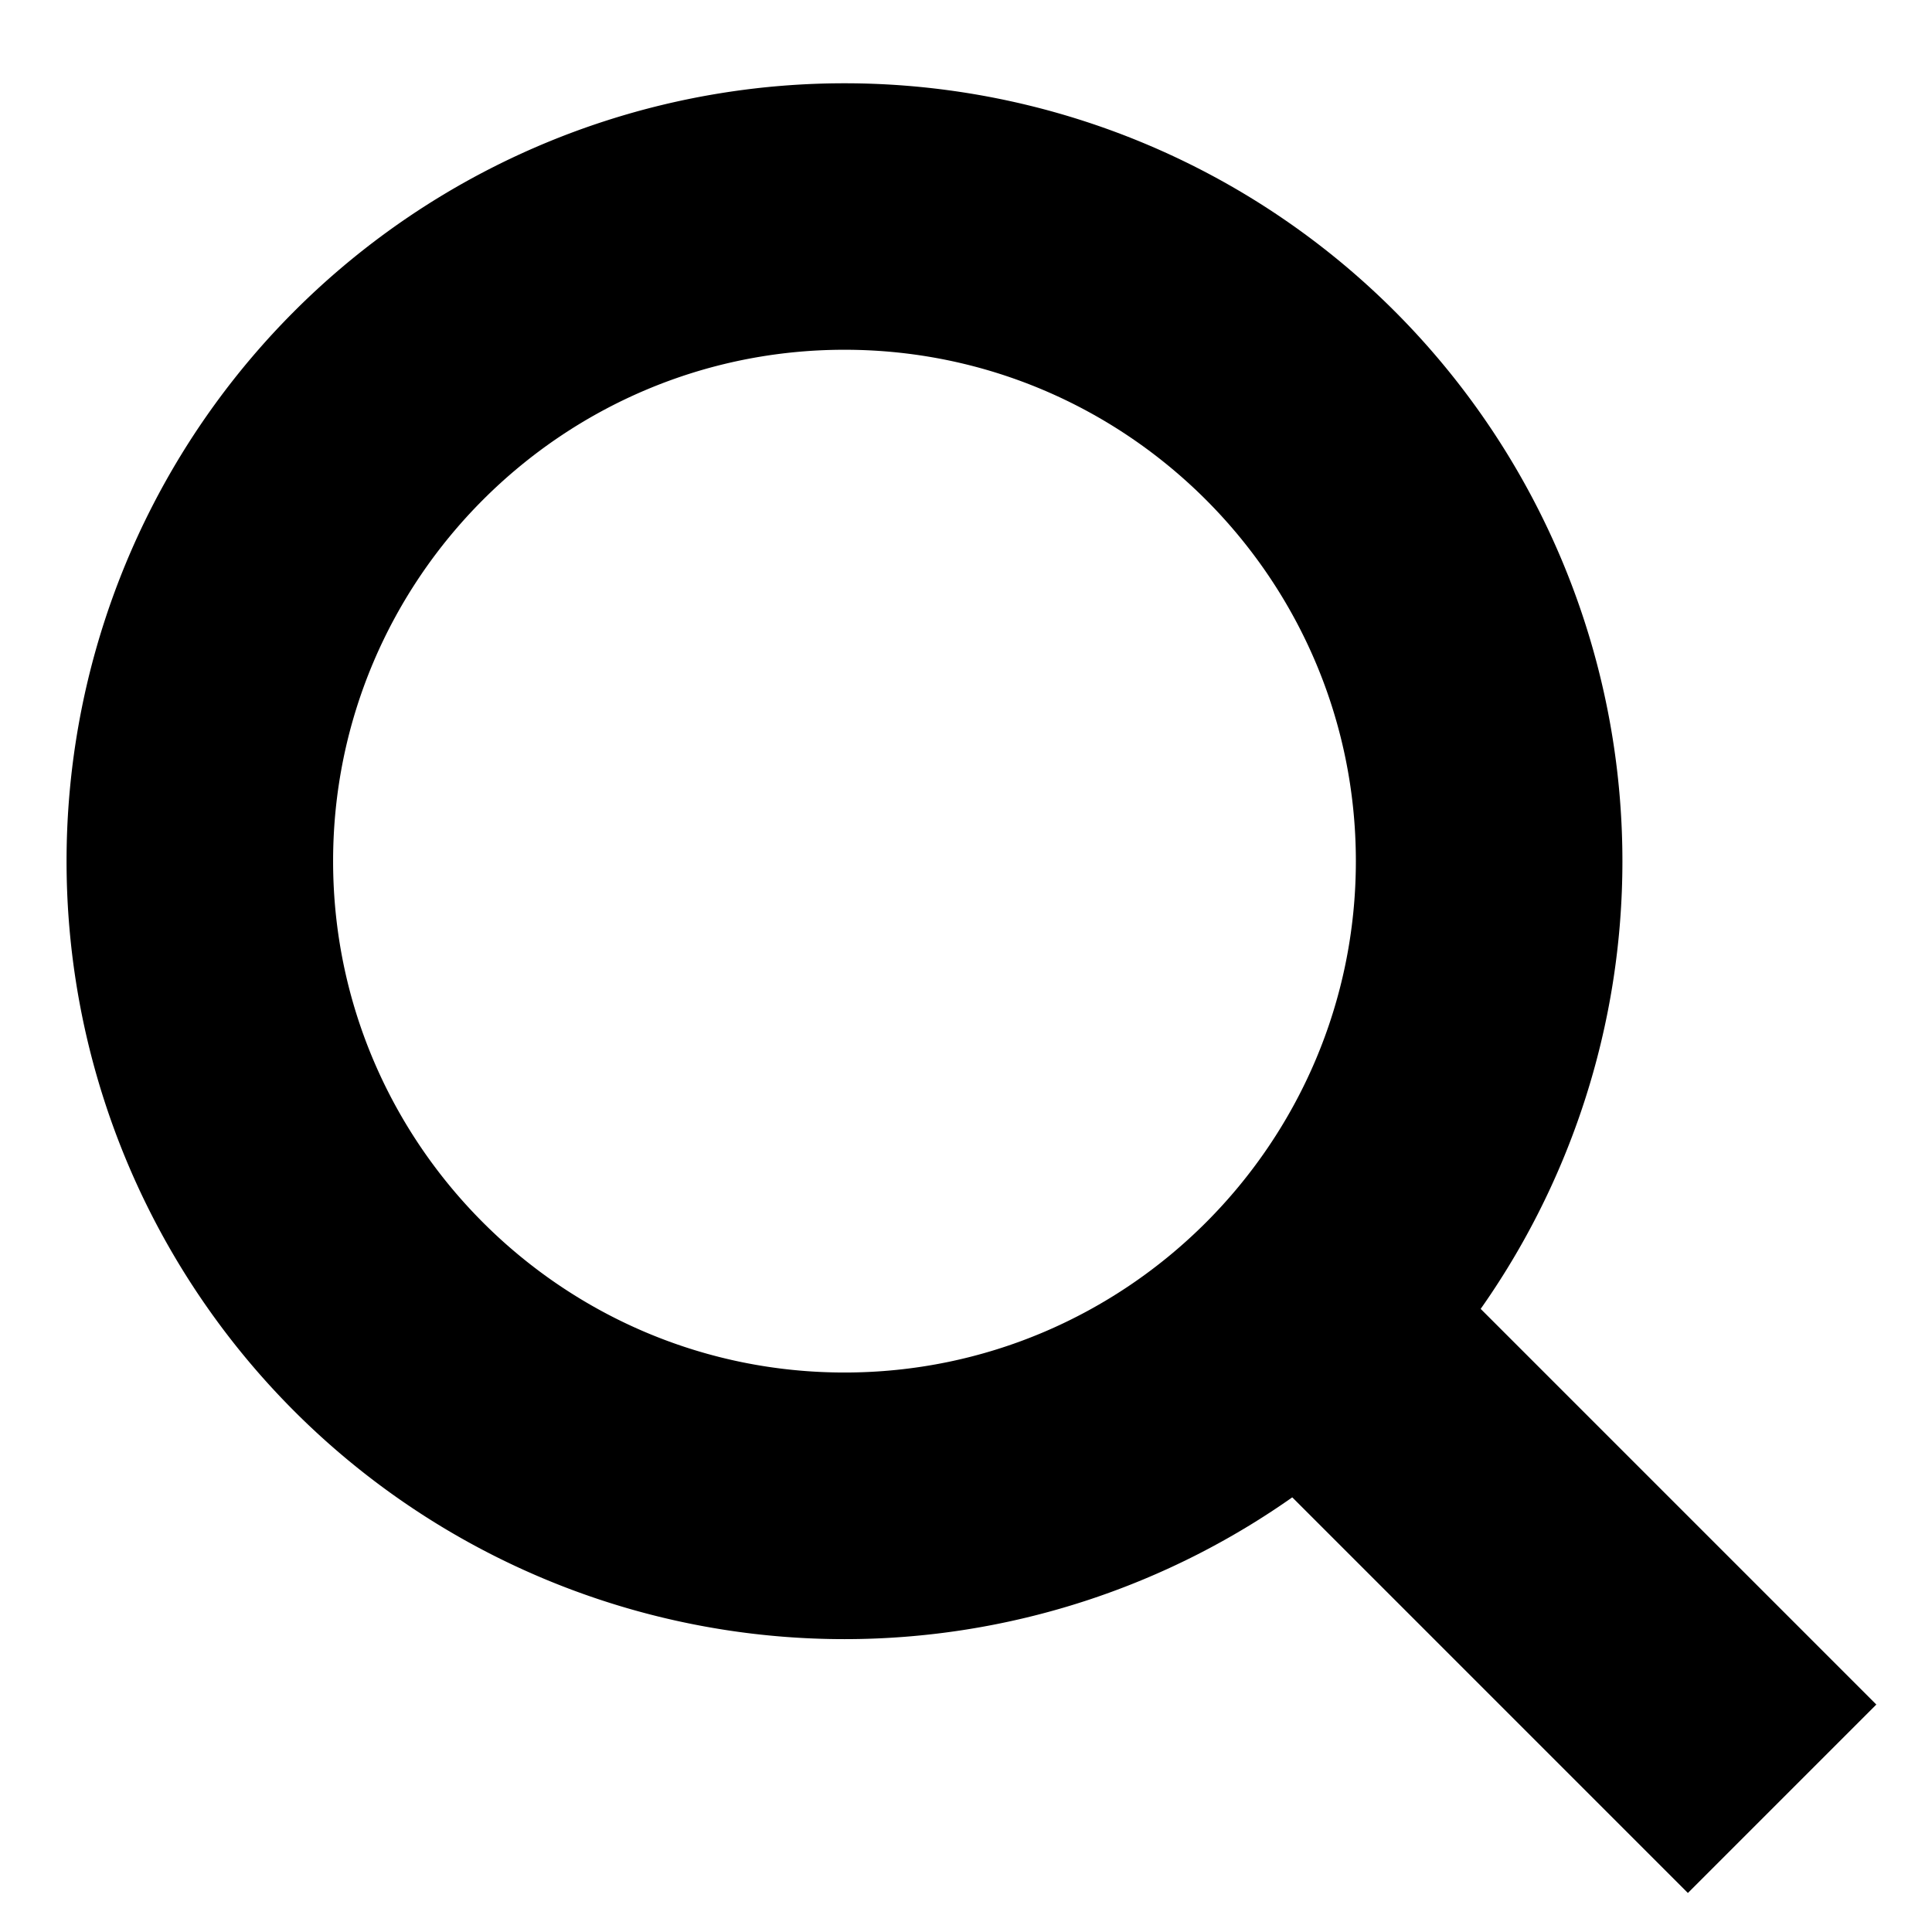
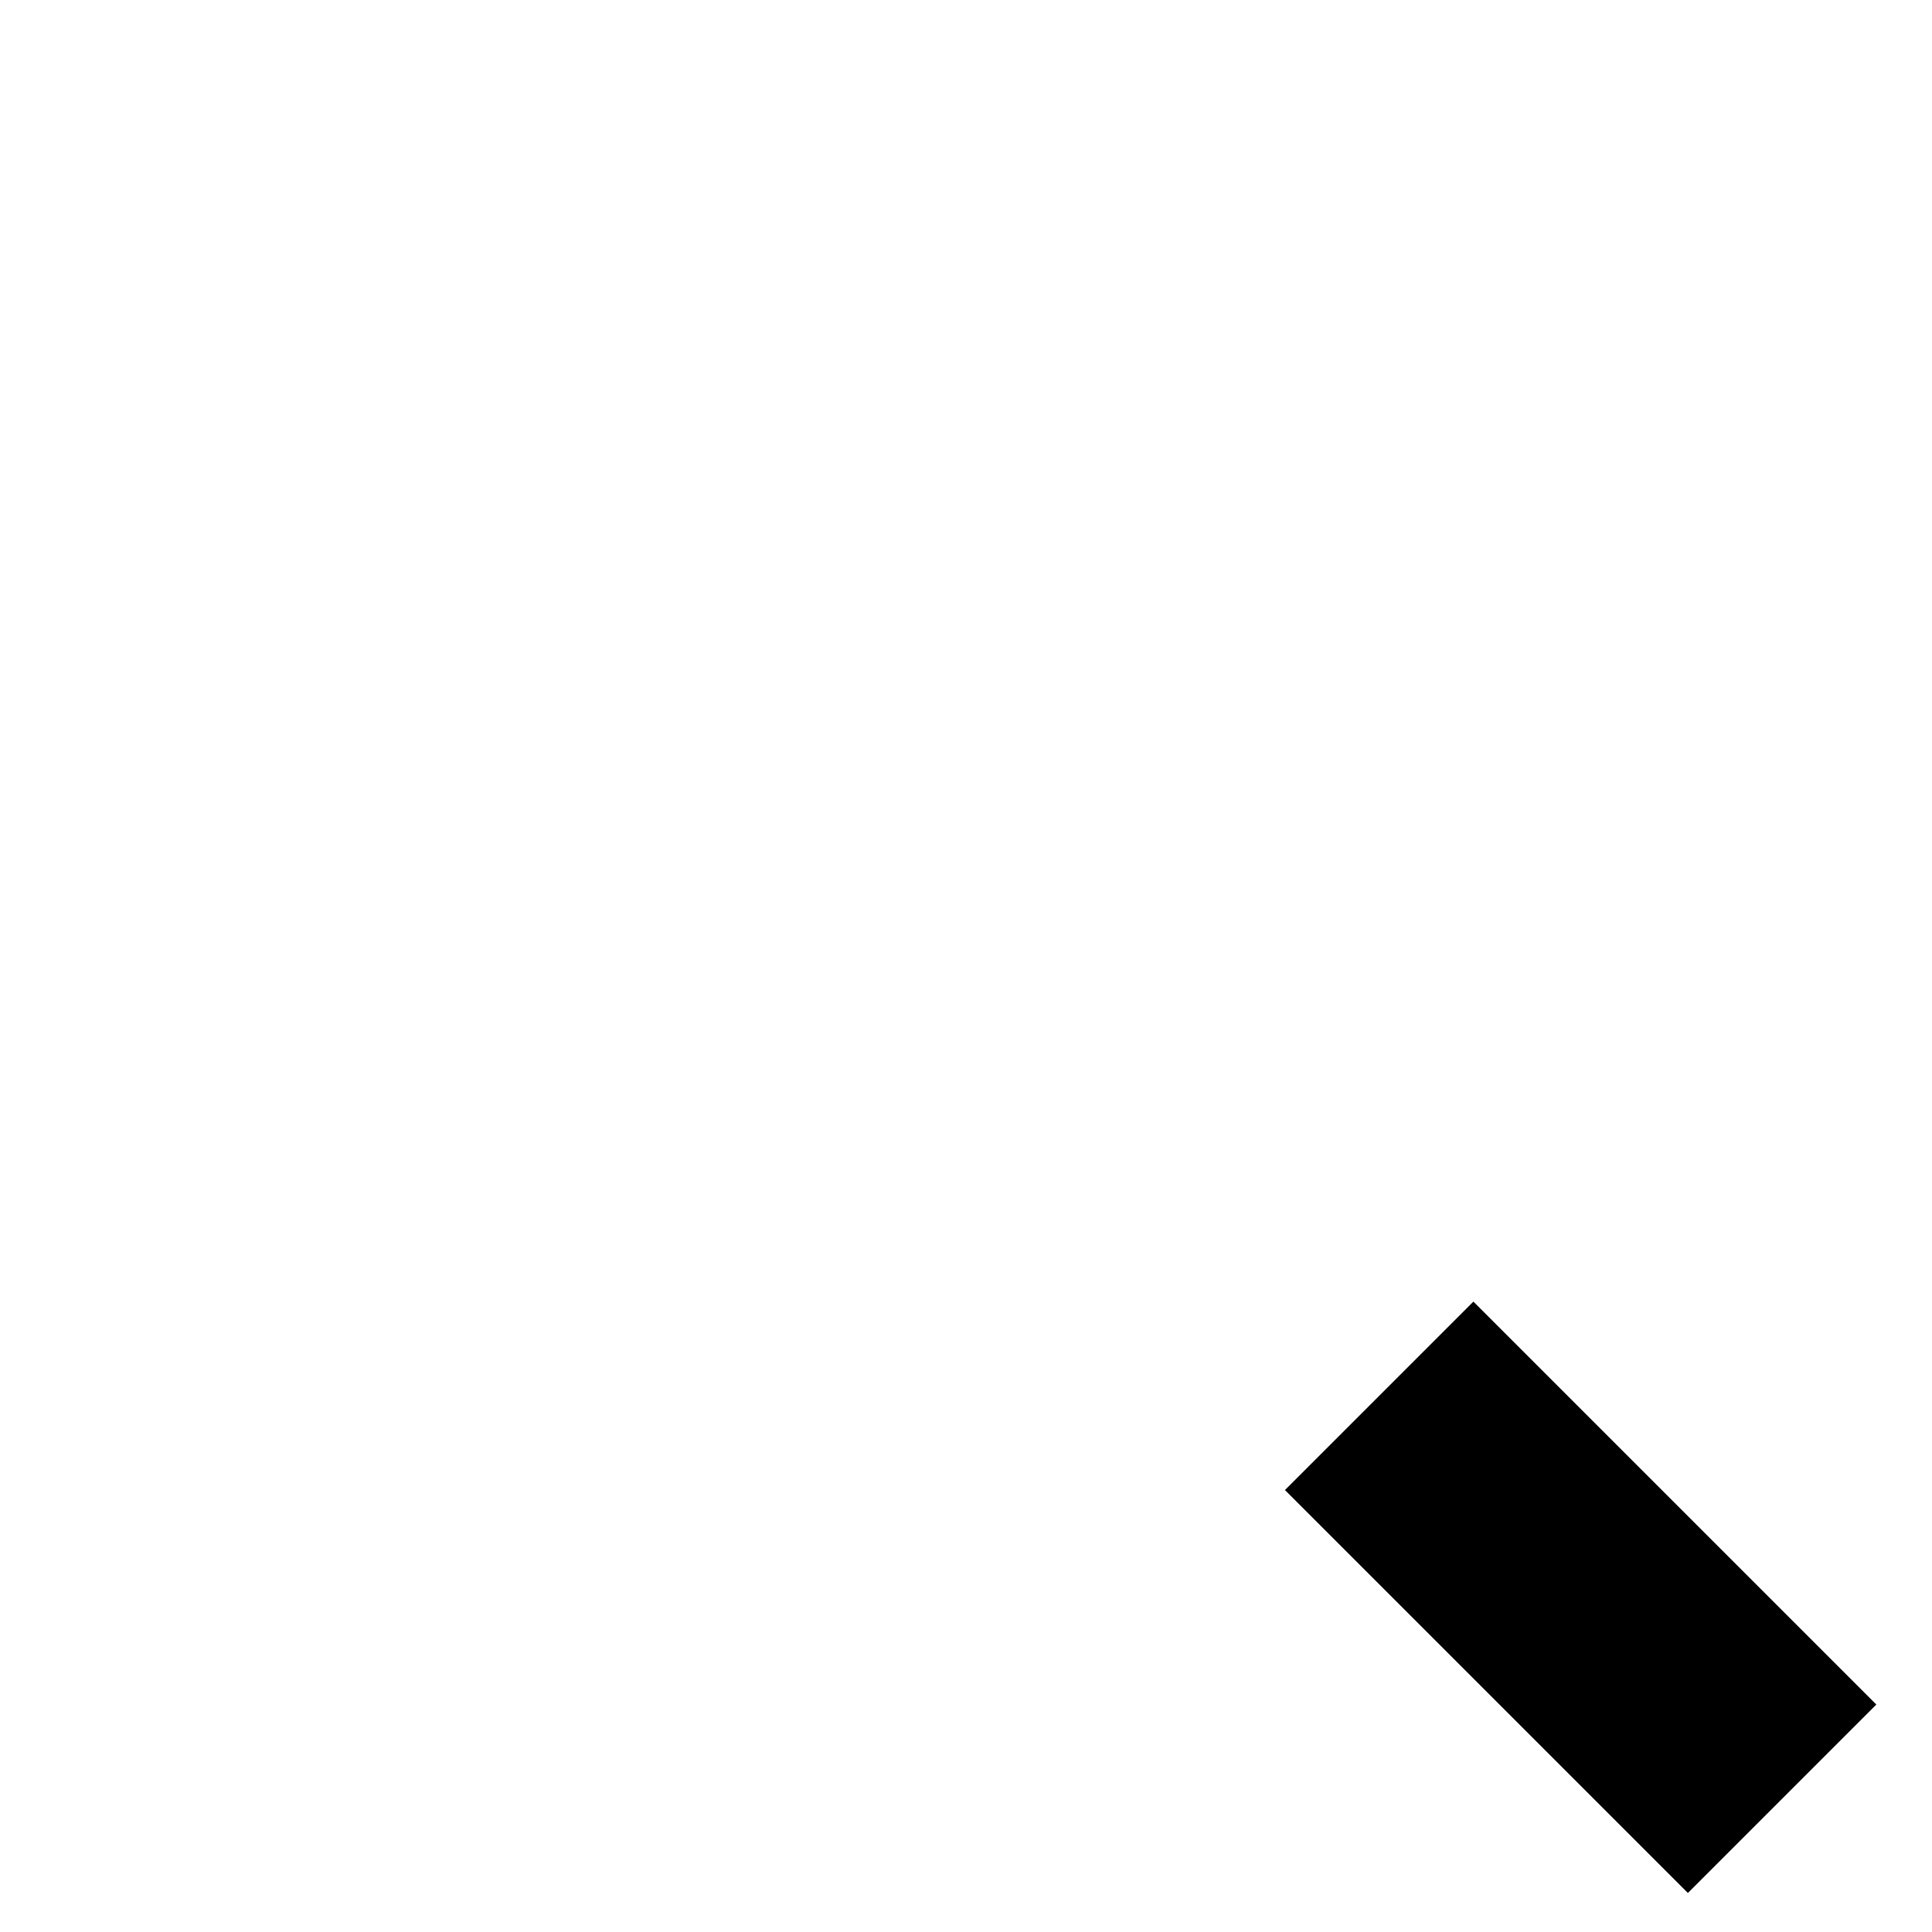
<svg xmlns="http://www.w3.org/2000/svg" version="1.1" id="Layer_1" x="0" y="0" width="14.5" height="14.5" xml:space="preserve">
-   <path d="M6.338 2.625c2.116 0 3.838 1.722 3.838 3.838s-1.722 3.838-3.838 3.838S2.5 8.579 2.5 6.463s1.722-3.838 3.838-3.838m0-2a5.838 5.838 0 1 0 0 11.677 5.838 5.838 0 0 0 0-11.677z" />
  <path fill="none" stroke="#000" stroke-width="2" stroke-miterlimit="10" d="M10.351 10.476l3.024 3.024" />
</svg>